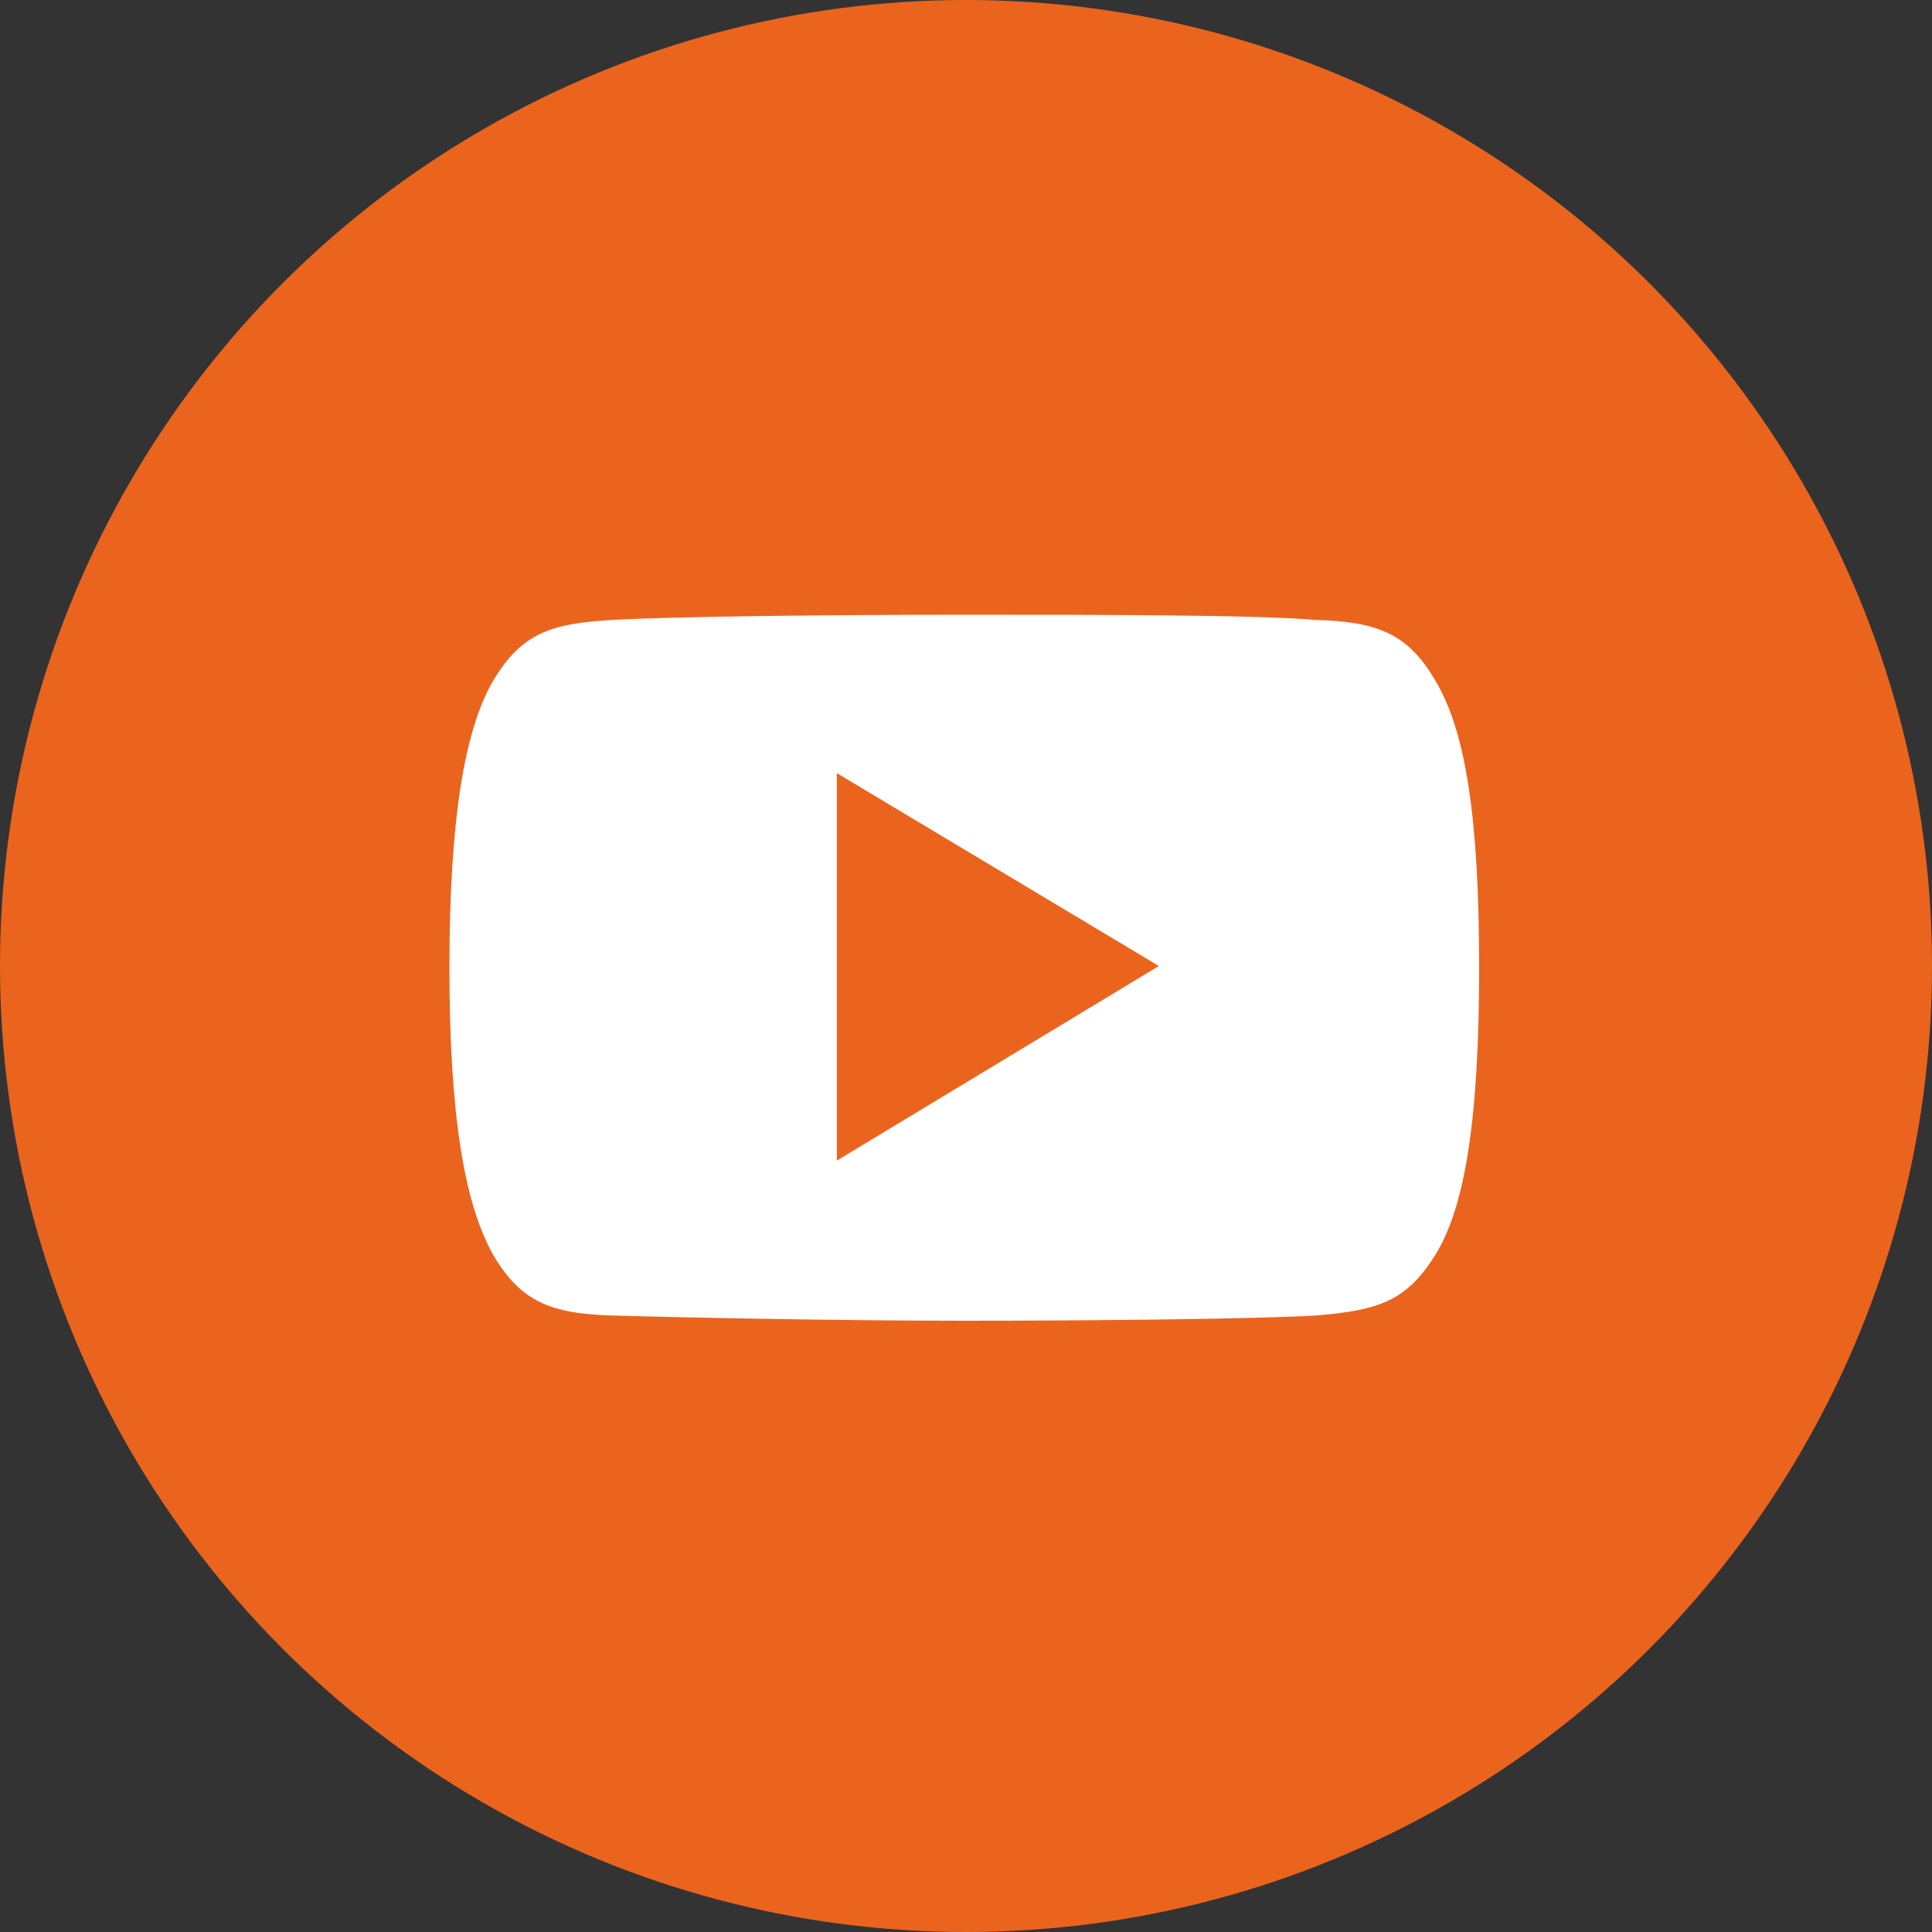
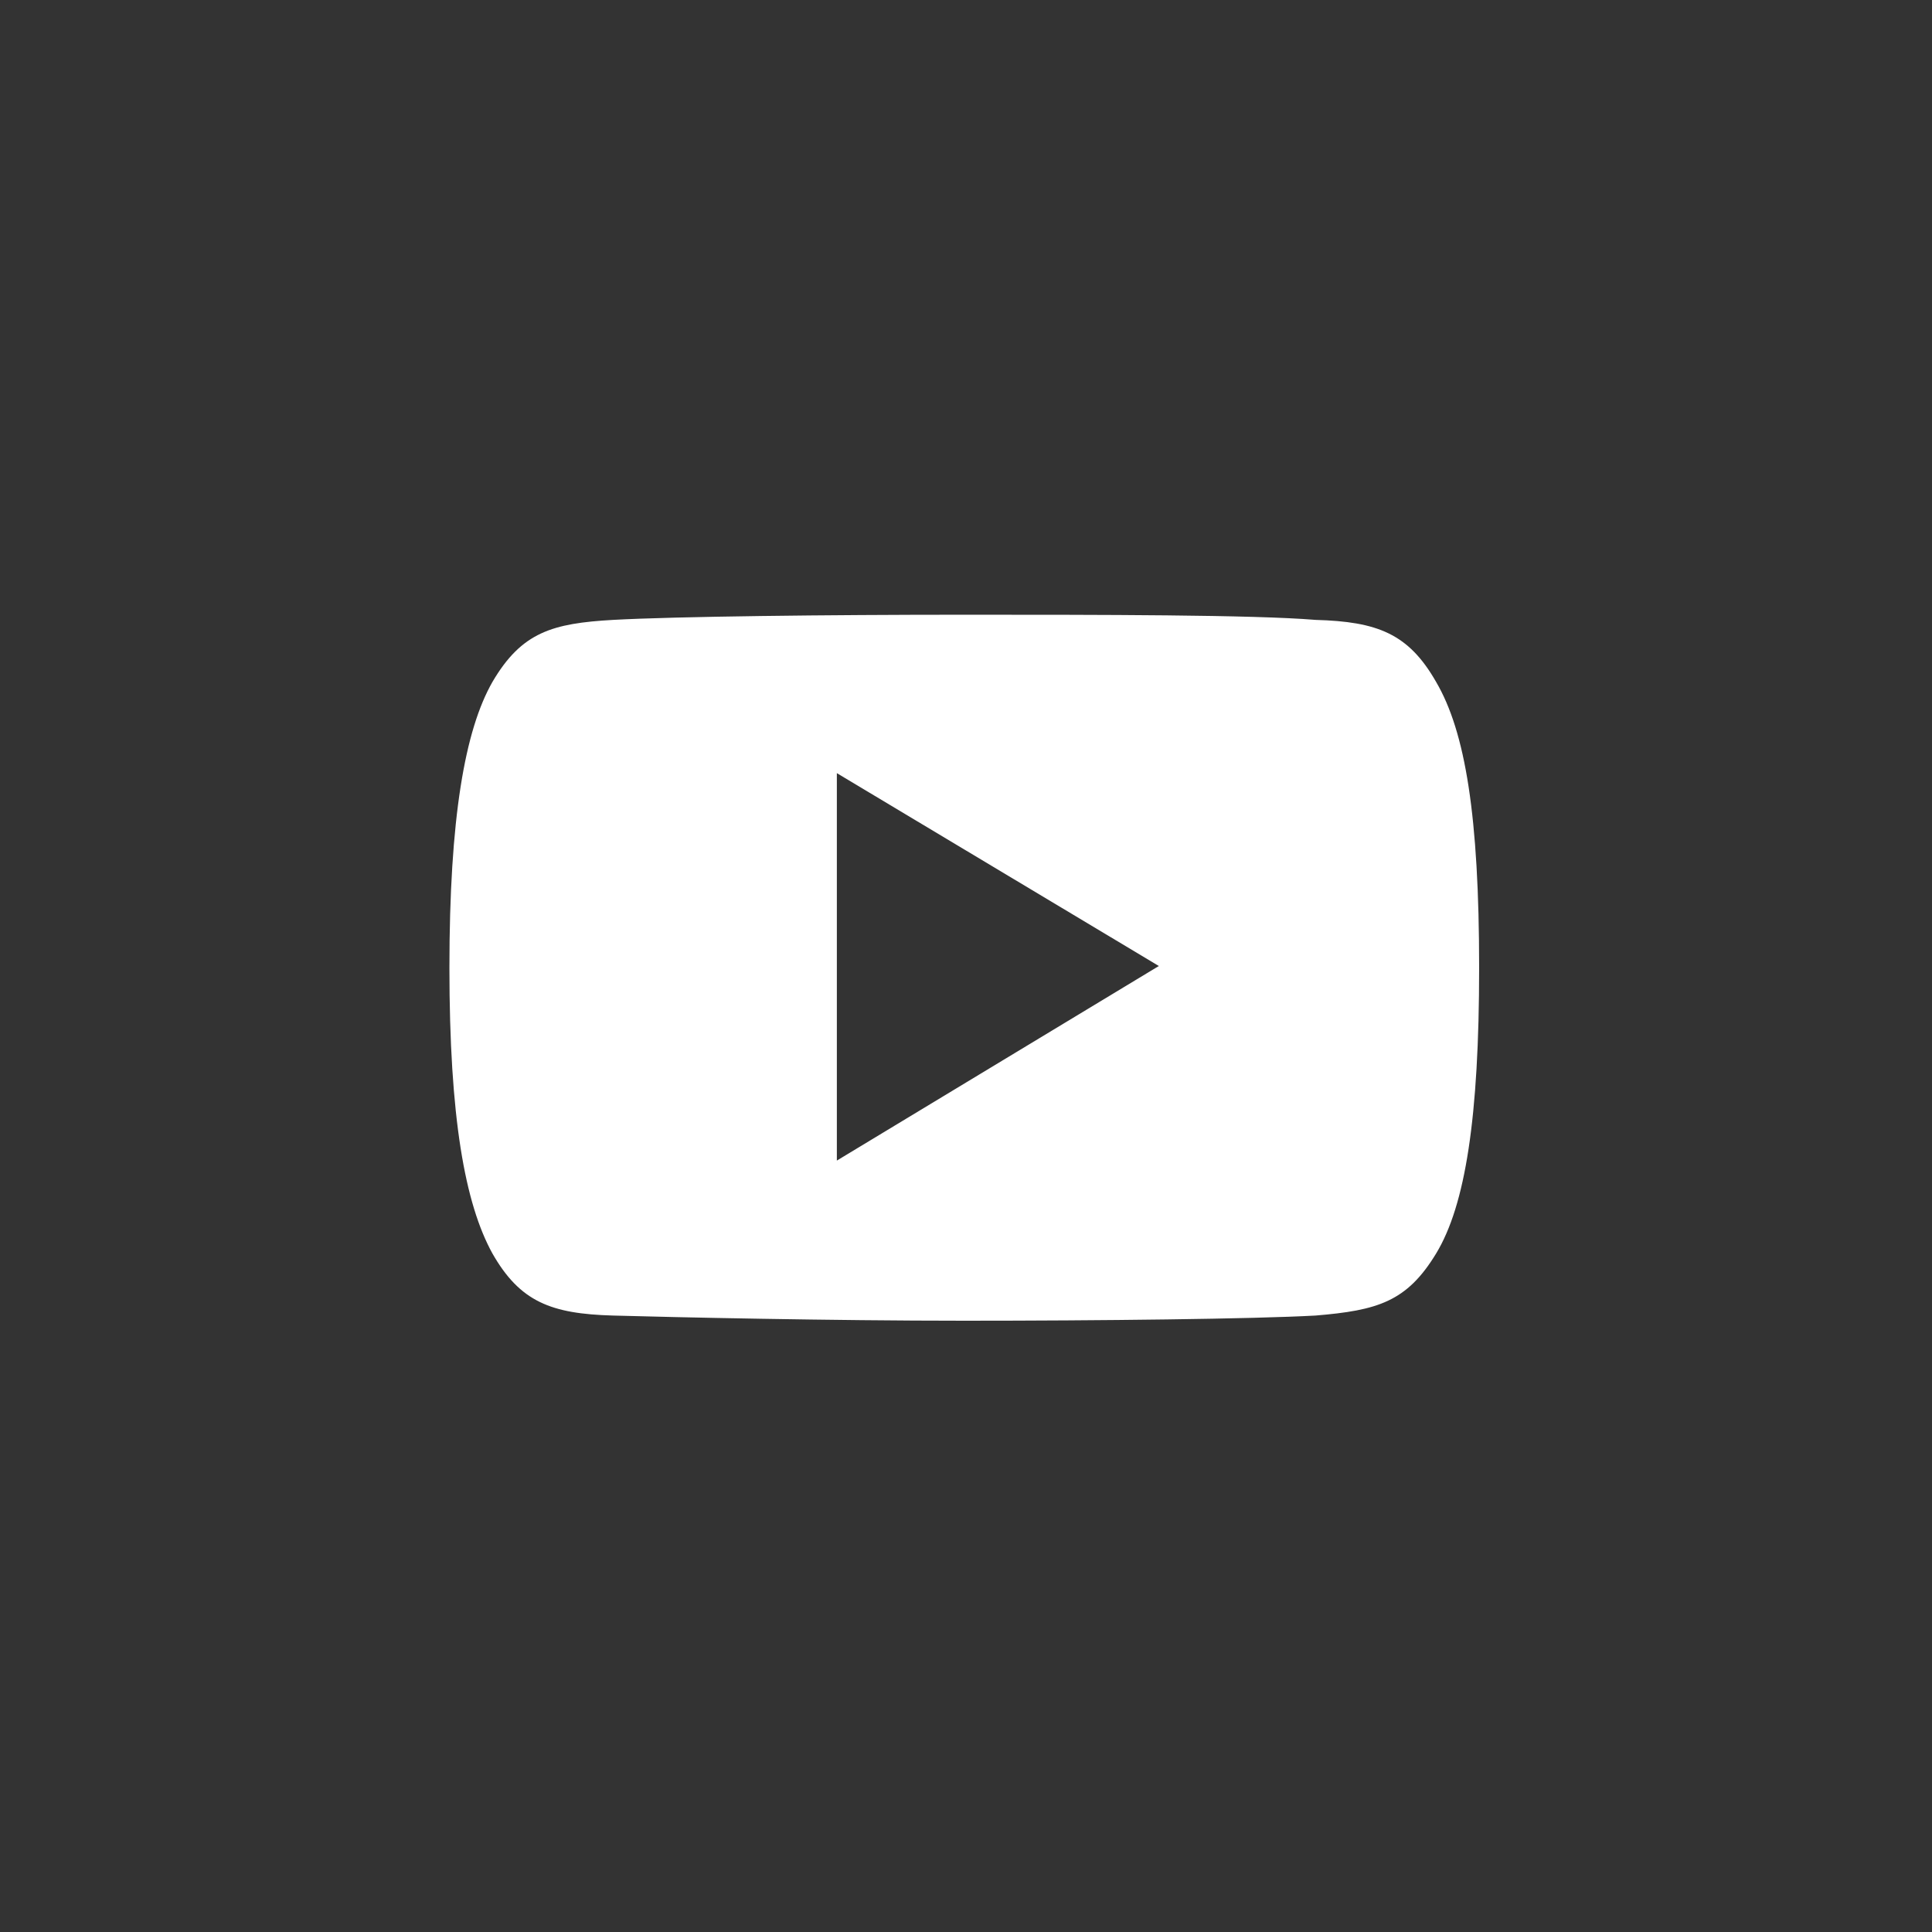
<svg xmlns="http://www.w3.org/2000/svg" id="Capa_1" x="0px" y="0px" viewBox="0 0 112.2 112.2" style="enable-background:new 0 0 112.2 112.2;" xml:space="preserve">
  <rect x="0" y="0" width="112.2" height="112.2" fill="#333333" stroke="none" />
  <style type="text/css"> .st0{fill:#EA641E;} .st1{fill:#FFFFFF;} </style>
-   <circle class="st0" cx="56.1" cy="56.1" r="56.1" />
  <g>
    <g>
      <g>
-         <path class="st1" d="M83.4,39.6c-1.6-2.8-3.4-3.5-7-3.6c-3.6-0.3-12.6-0.3-20.4-0.3c-7.9,0-16.8,0.1-20.4,0.3 c-3.5,0.2-5.3,0.7-7,3.6c-1.6,2.8-2.5,7.9-2.5,16.6l0,0l0,0l0,0c0,8.7,0.9,13.7,2.5,16.6c1.6,2.8,3.4,3.5,7,3.6 s12.6,0.3,20.4,0.3s16.8-0.1,20.4-0.3c3.6-0.3,5.3-0.8,7-3.6c1.7-2.8,2.5-7.9,2.5-16.6l0,0l0,0C85.9,47.4,85.1,42.5,83.4,39.6z M48.6,67.4V44.9l18.7,11.2L48.6,67.4z" />
+         <path class="st1" d="M83.4,39.6c-1.6-2.8-3.4-3.5-7-3.6c-3.6-0.3-12.6-0.3-20.4-0.3c-7.9,0-16.8,0.1-20.4,0.3 c-3.5,0.2-5.3,0.7-7,3.6c-1.6,2.8-2.5,7.9-2.5,16.6l0,0l0,0c0,8.7,0.9,13.7,2.5,16.6c1.6,2.8,3.4,3.5,7,3.6 s12.6,0.3,20.4,0.3s16.8-0.1,20.4-0.3c3.6-0.3,5.3-0.8,7-3.6c1.7-2.8,2.5-7.9,2.5-16.6l0,0l0,0C85.9,47.4,85.1,42.5,83.4,39.6z M48.6,67.4V44.9l18.7,11.2L48.6,67.4z" />
      </g>
    </g>
  </g>
</svg>